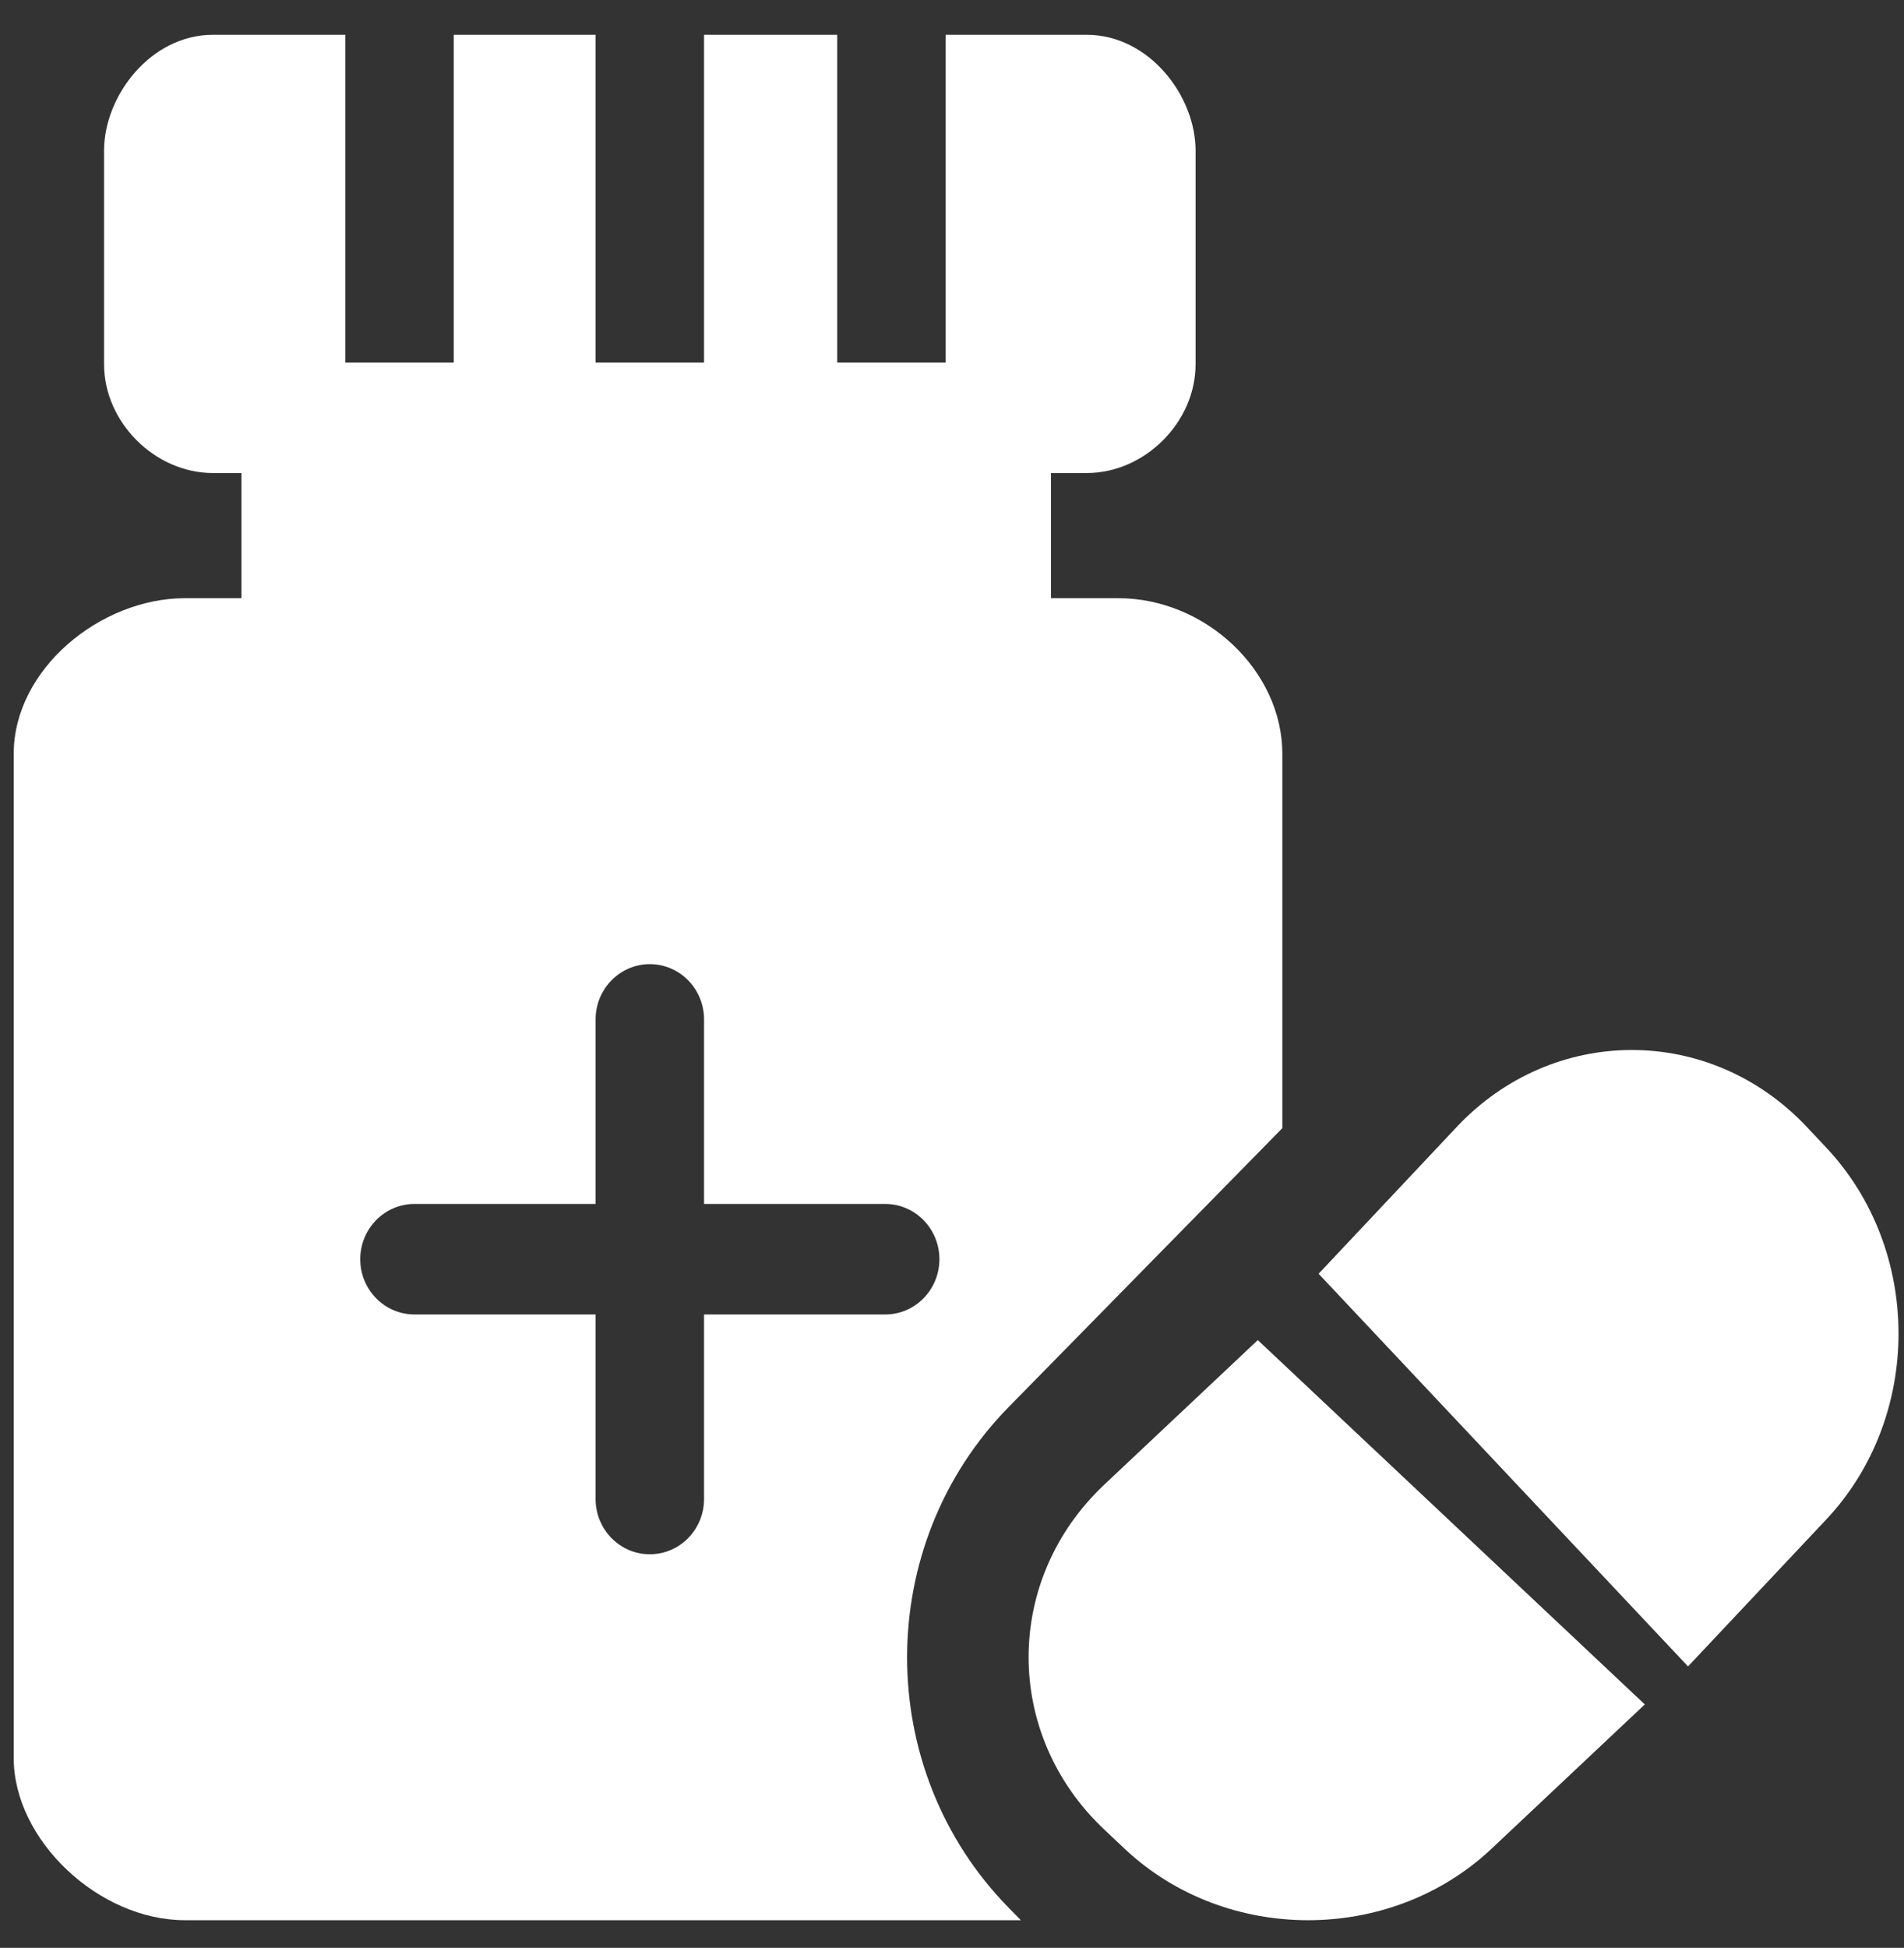
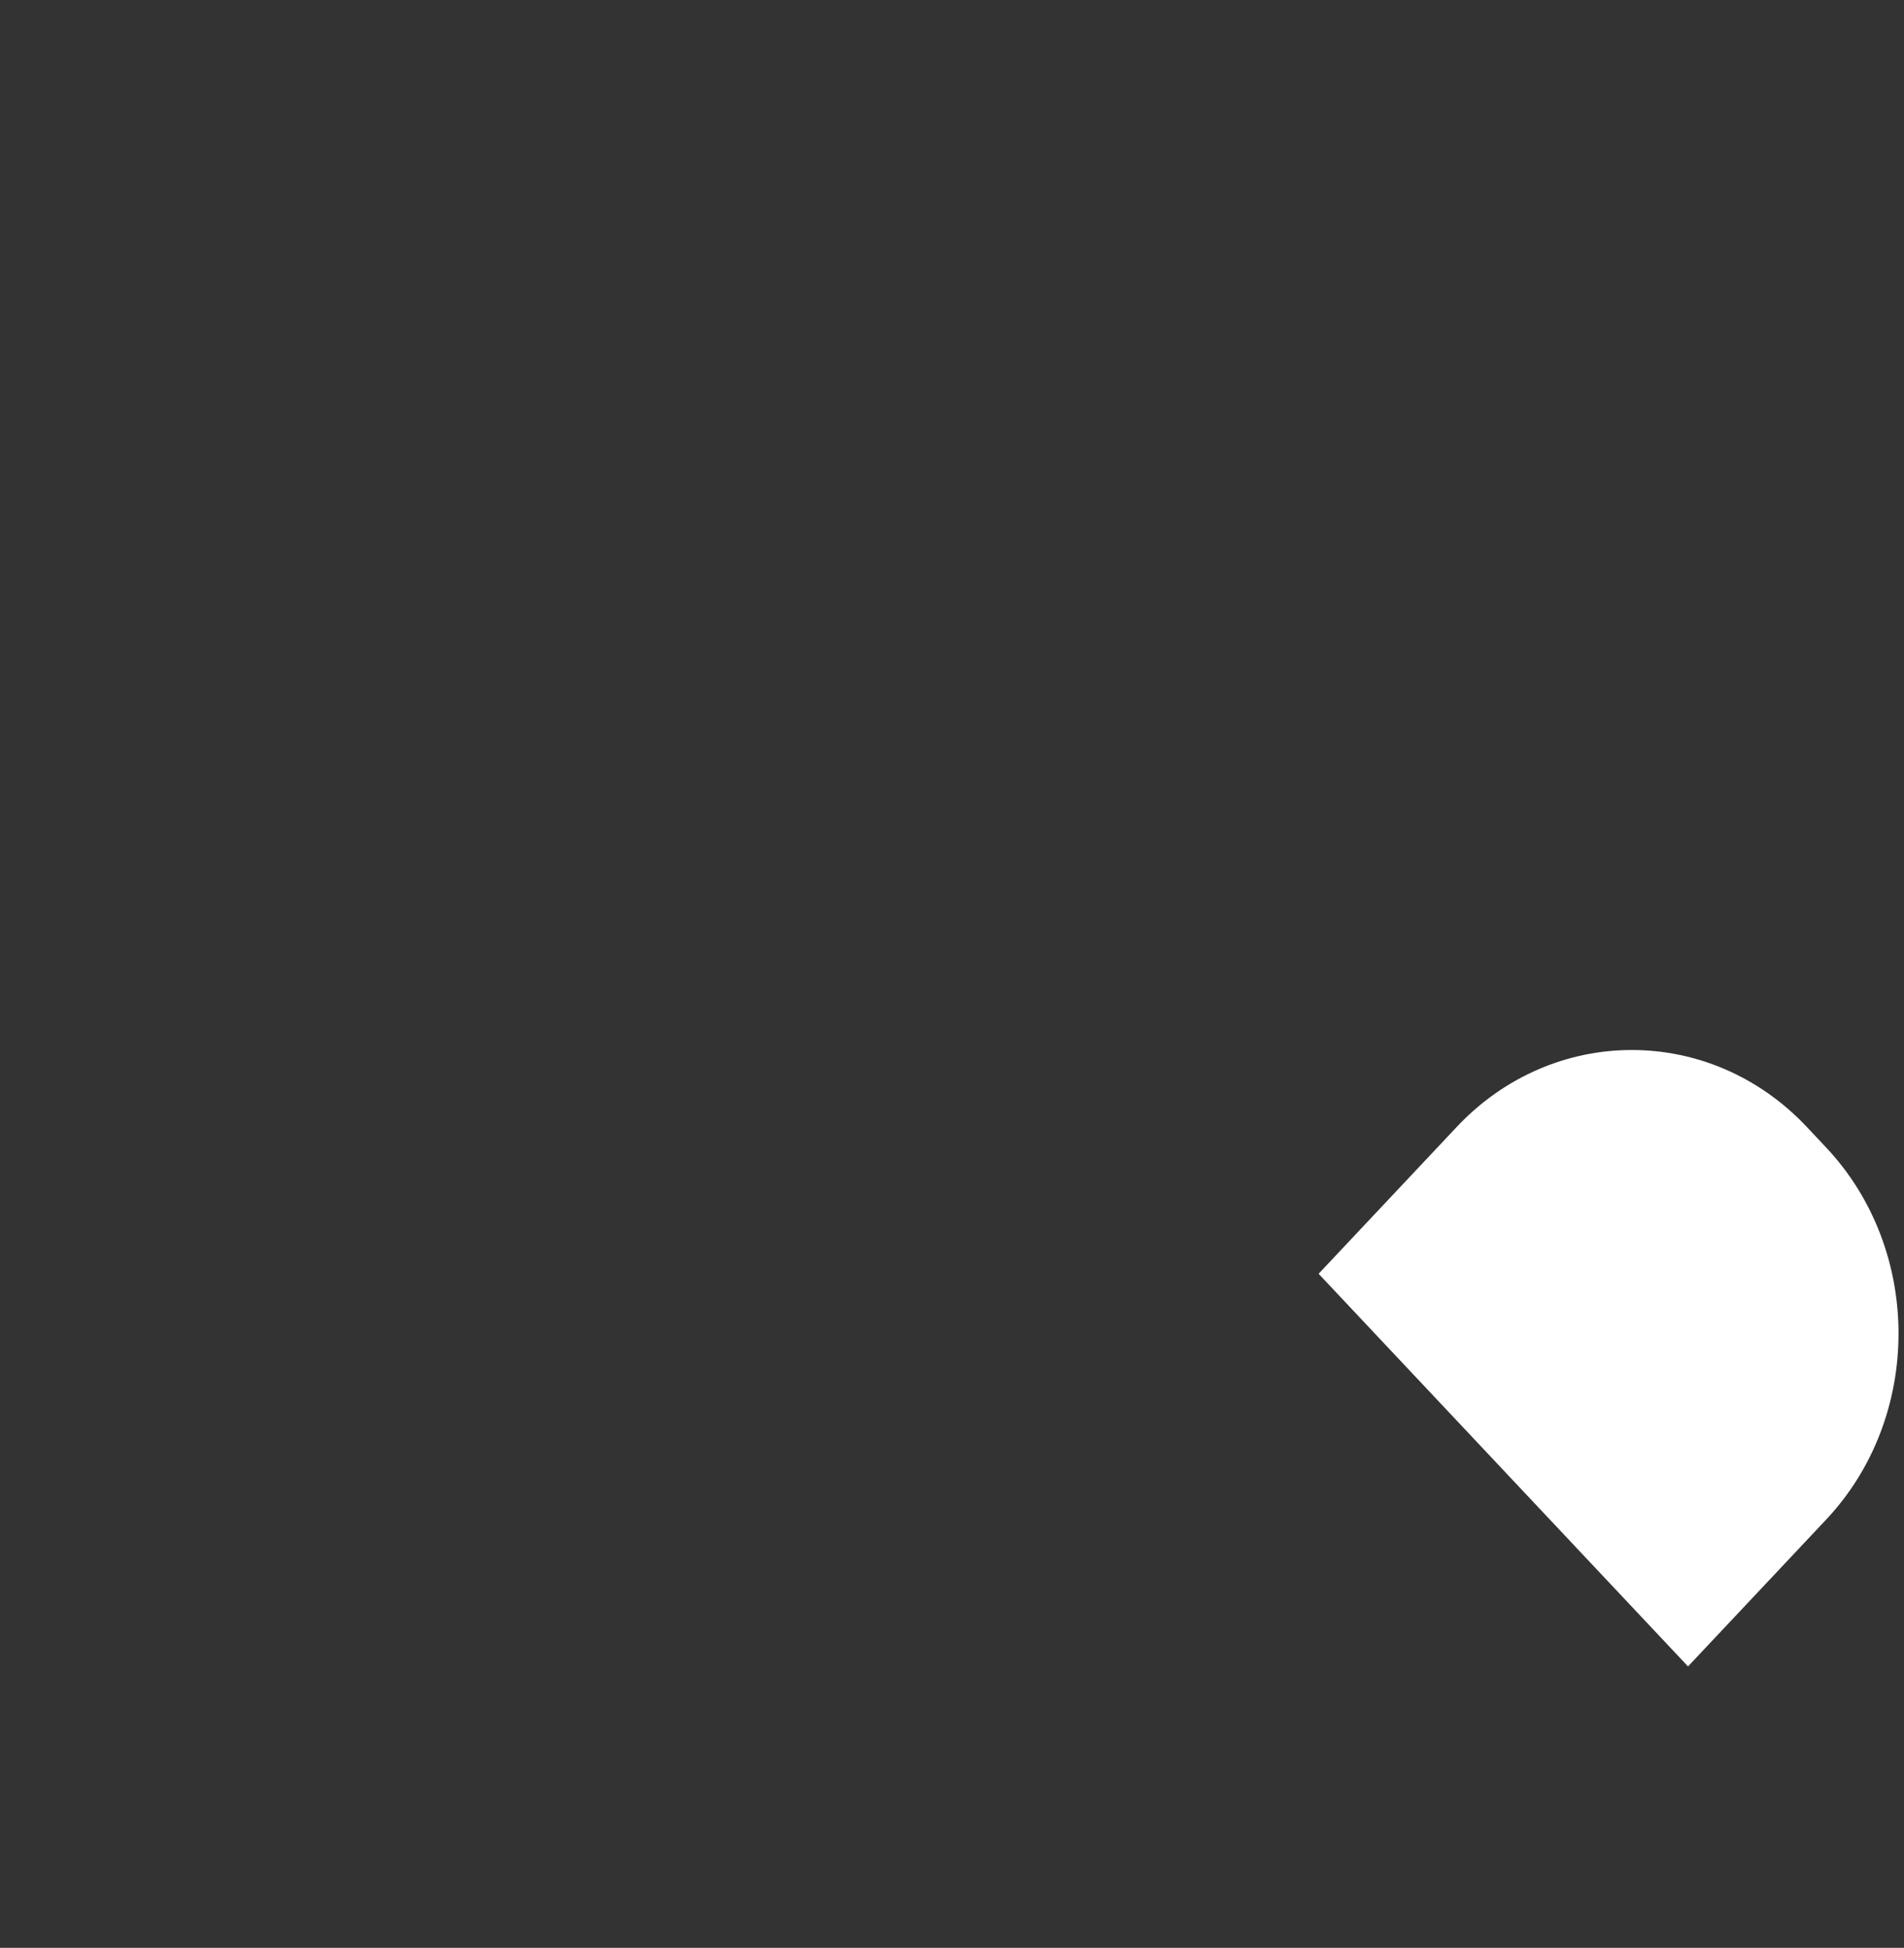
<svg xmlns="http://www.w3.org/2000/svg" width="44" height="45" viewBox="0 0 44 45" fill="none">
  <rect x="0" y="0" width="44" height="45" fill="#333333" stroke="none" />
-   <path d="M23.312 32.503C25.719 30.051 27.812 27.919 29.634 26.063V17.416C29.634 15.501 27.863 13.82 25.844 13.82H24.288C24.288 12.94 24.288 11.782 24.288 10.928H25.114C26.454 10.928 27.629 9.754 27.629 8.417V3.477C27.629 2.216 26.554 0.804 25.114 0.804H21.854V8.376H19.348V0.804H16.27V8.376H13.764V0.804H10.485V8.376H7.979V0.804H4.92C3.481 0.804 2.405 2.216 2.405 3.477V8.417C2.405 9.754 3.58 10.928 4.92 10.928H5.579V13.82H4.274C2.32 13.82 0.317 15.461 0.317 17.416V40.616C0.317 42.506 2.277 44.361 4.274 44.361H23.591L23.312 44.076C20.179 40.885 20.179 35.694 23.312 32.503ZM16.27 30.367V34.631C16.27 35.336 15.709 35.907 15.017 35.907C14.325 35.907 13.764 35.336 13.764 34.631V30.367H9.578C8.886 30.367 8.325 29.795 8.325 29.091C8.325 28.386 8.886 27.814 9.578 27.814H13.764V23.55C13.764 22.846 14.325 22.274 15.017 22.274C15.709 22.274 16.27 22.846 16.27 23.55V27.814H20.457C21.148 27.814 21.709 28.386 21.709 29.091C21.709 29.795 21.148 30.367 20.457 30.367H16.27Z" fill="white" />
-   <path d="M42.201 26.51L41.754 26.035C39.517 23.658 35.887 23.672 33.664 26.035L30.472 29.427L39.009 38.498L42.201 35.106C44.431 32.736 44.431 28.88 42.201 26.51Z" fill="white" />
-   <path d="M25.523 34.295C23.186 36.494 23.186 40.072 25.523 42.271L25.991 42.712C28.328 44.911 32.13 44.911 34.466 42.712L38.01 39.376L29.067 30.959L25.523 34.295Z" fill="white" />
+   <path d="M42.201 26.51L41.754 26.035C39.517 23.658 35.887 23.672 33.664 26.035L30.472 29.427L39.009 38.498L42.201 35.106C44.431 32.736 44.431 28.88 42.201 26.51" fill="white" />
</svg>